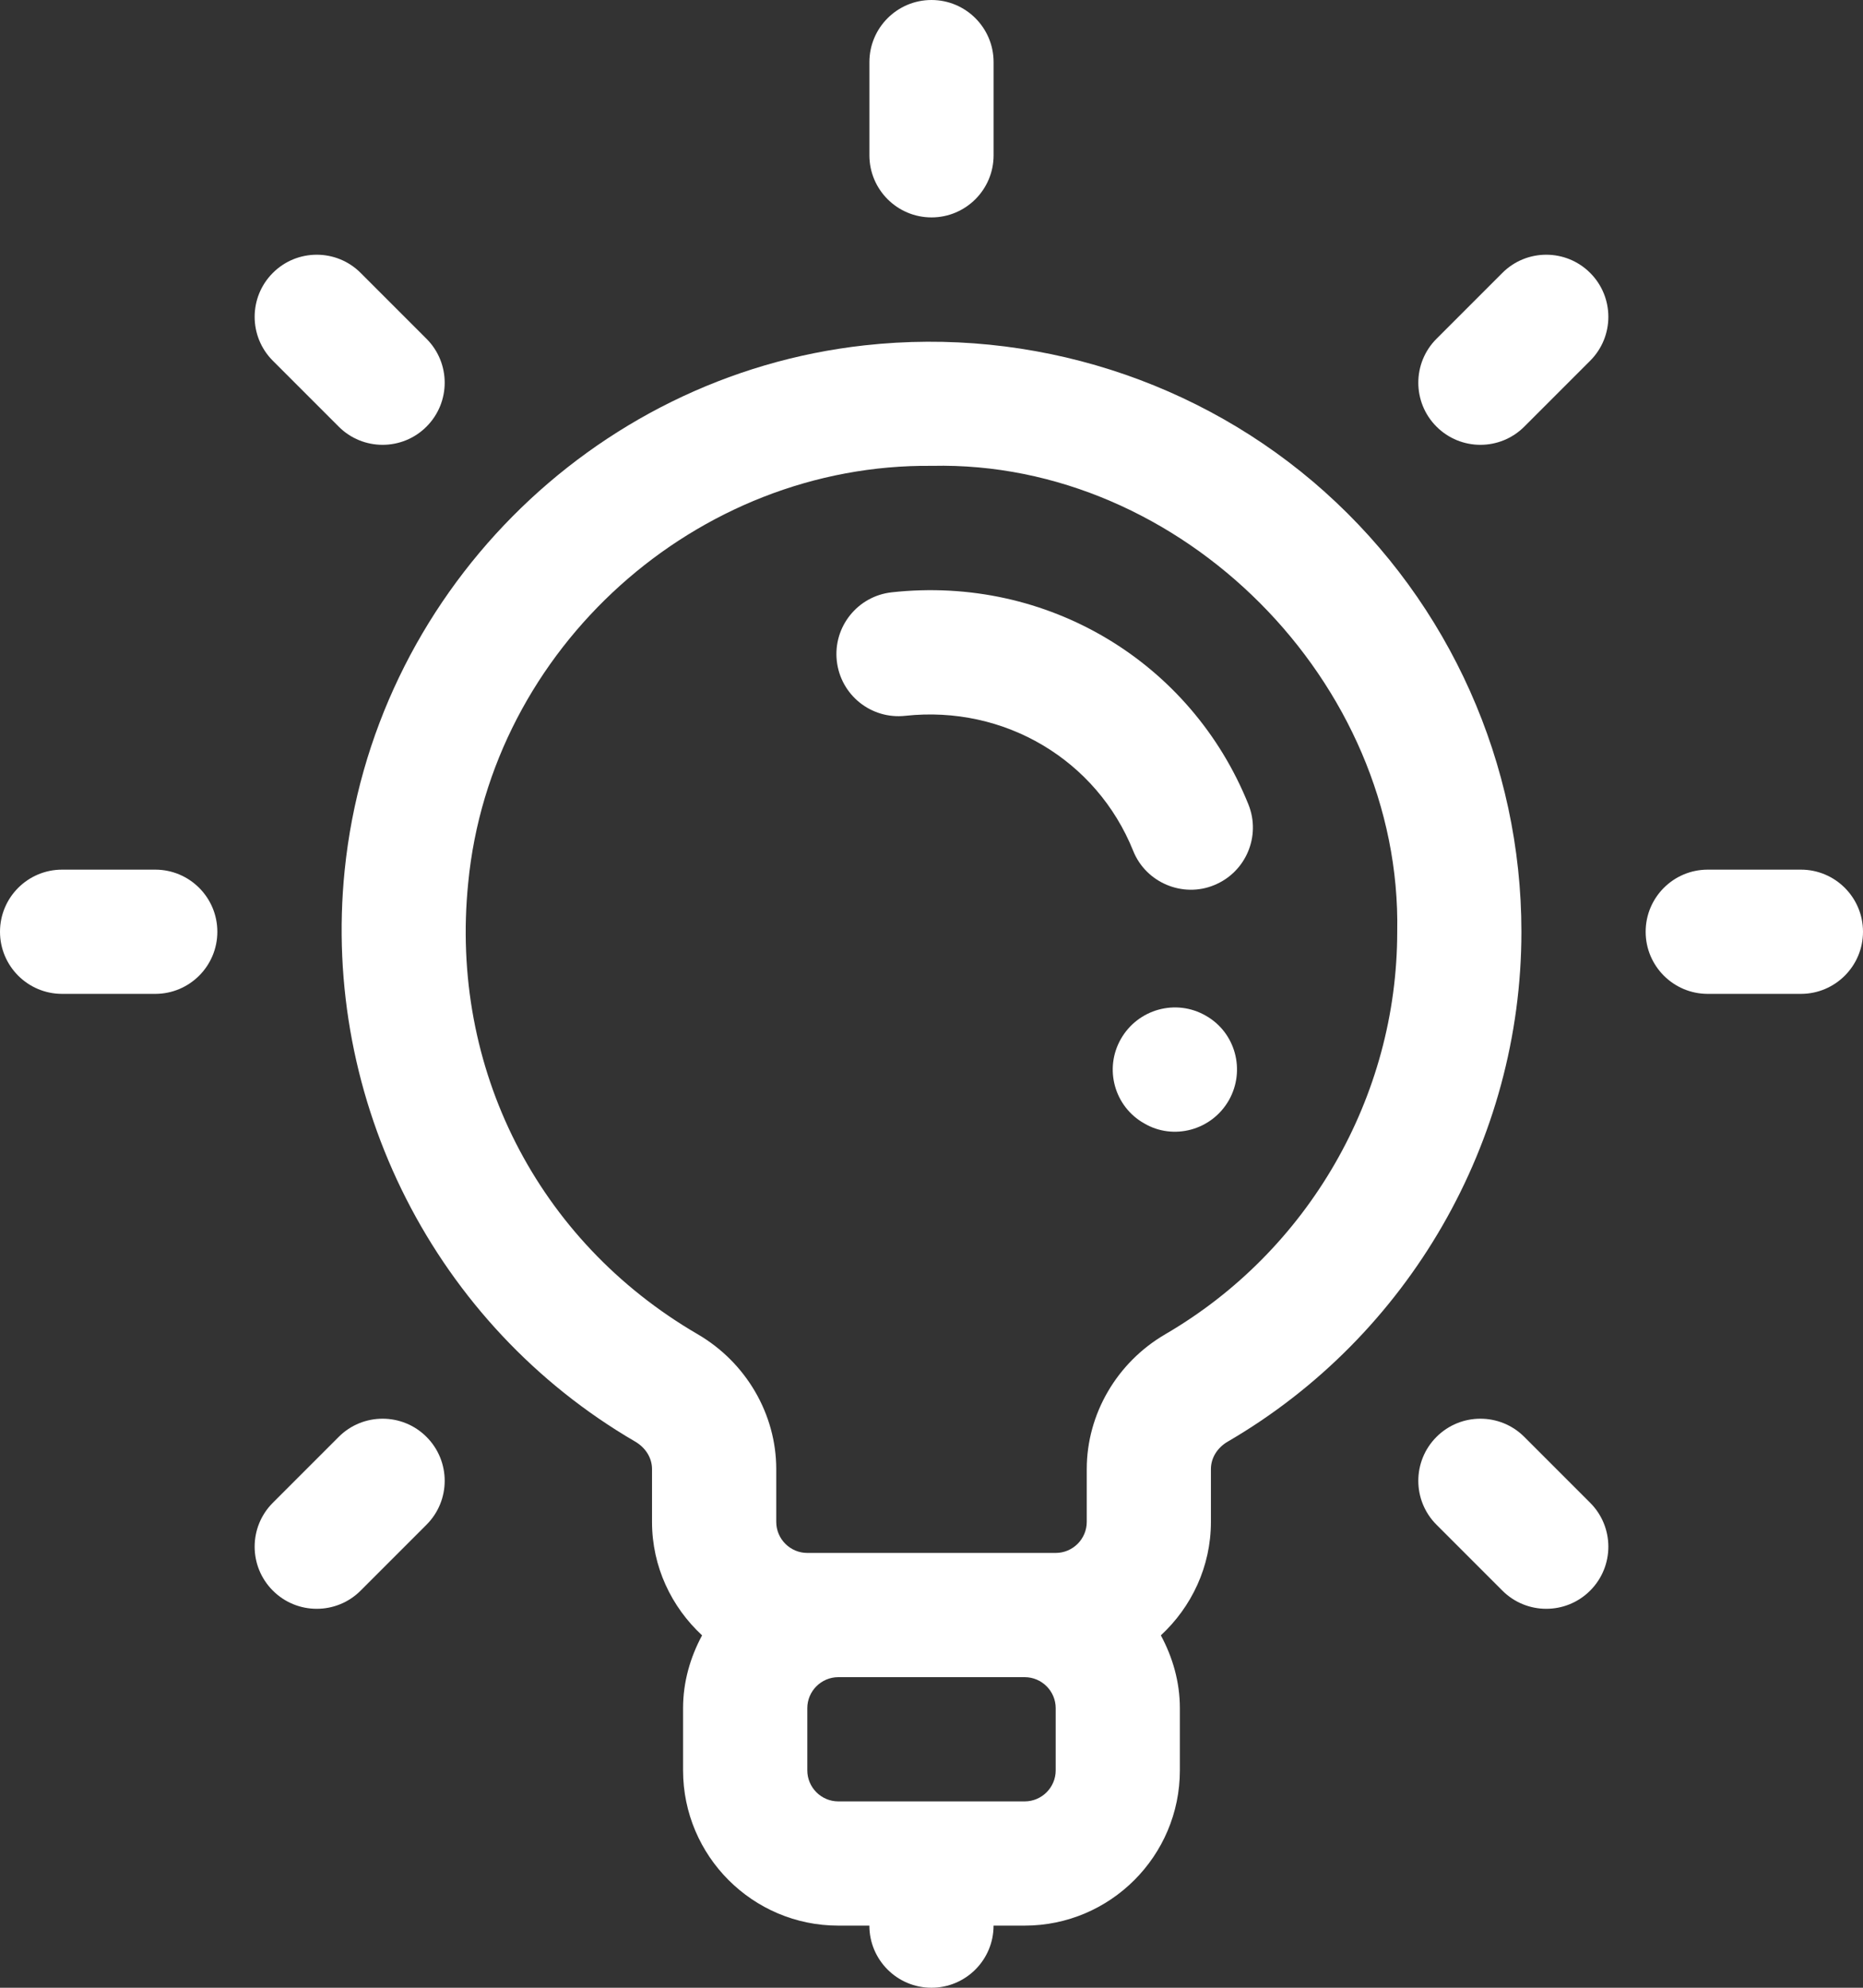
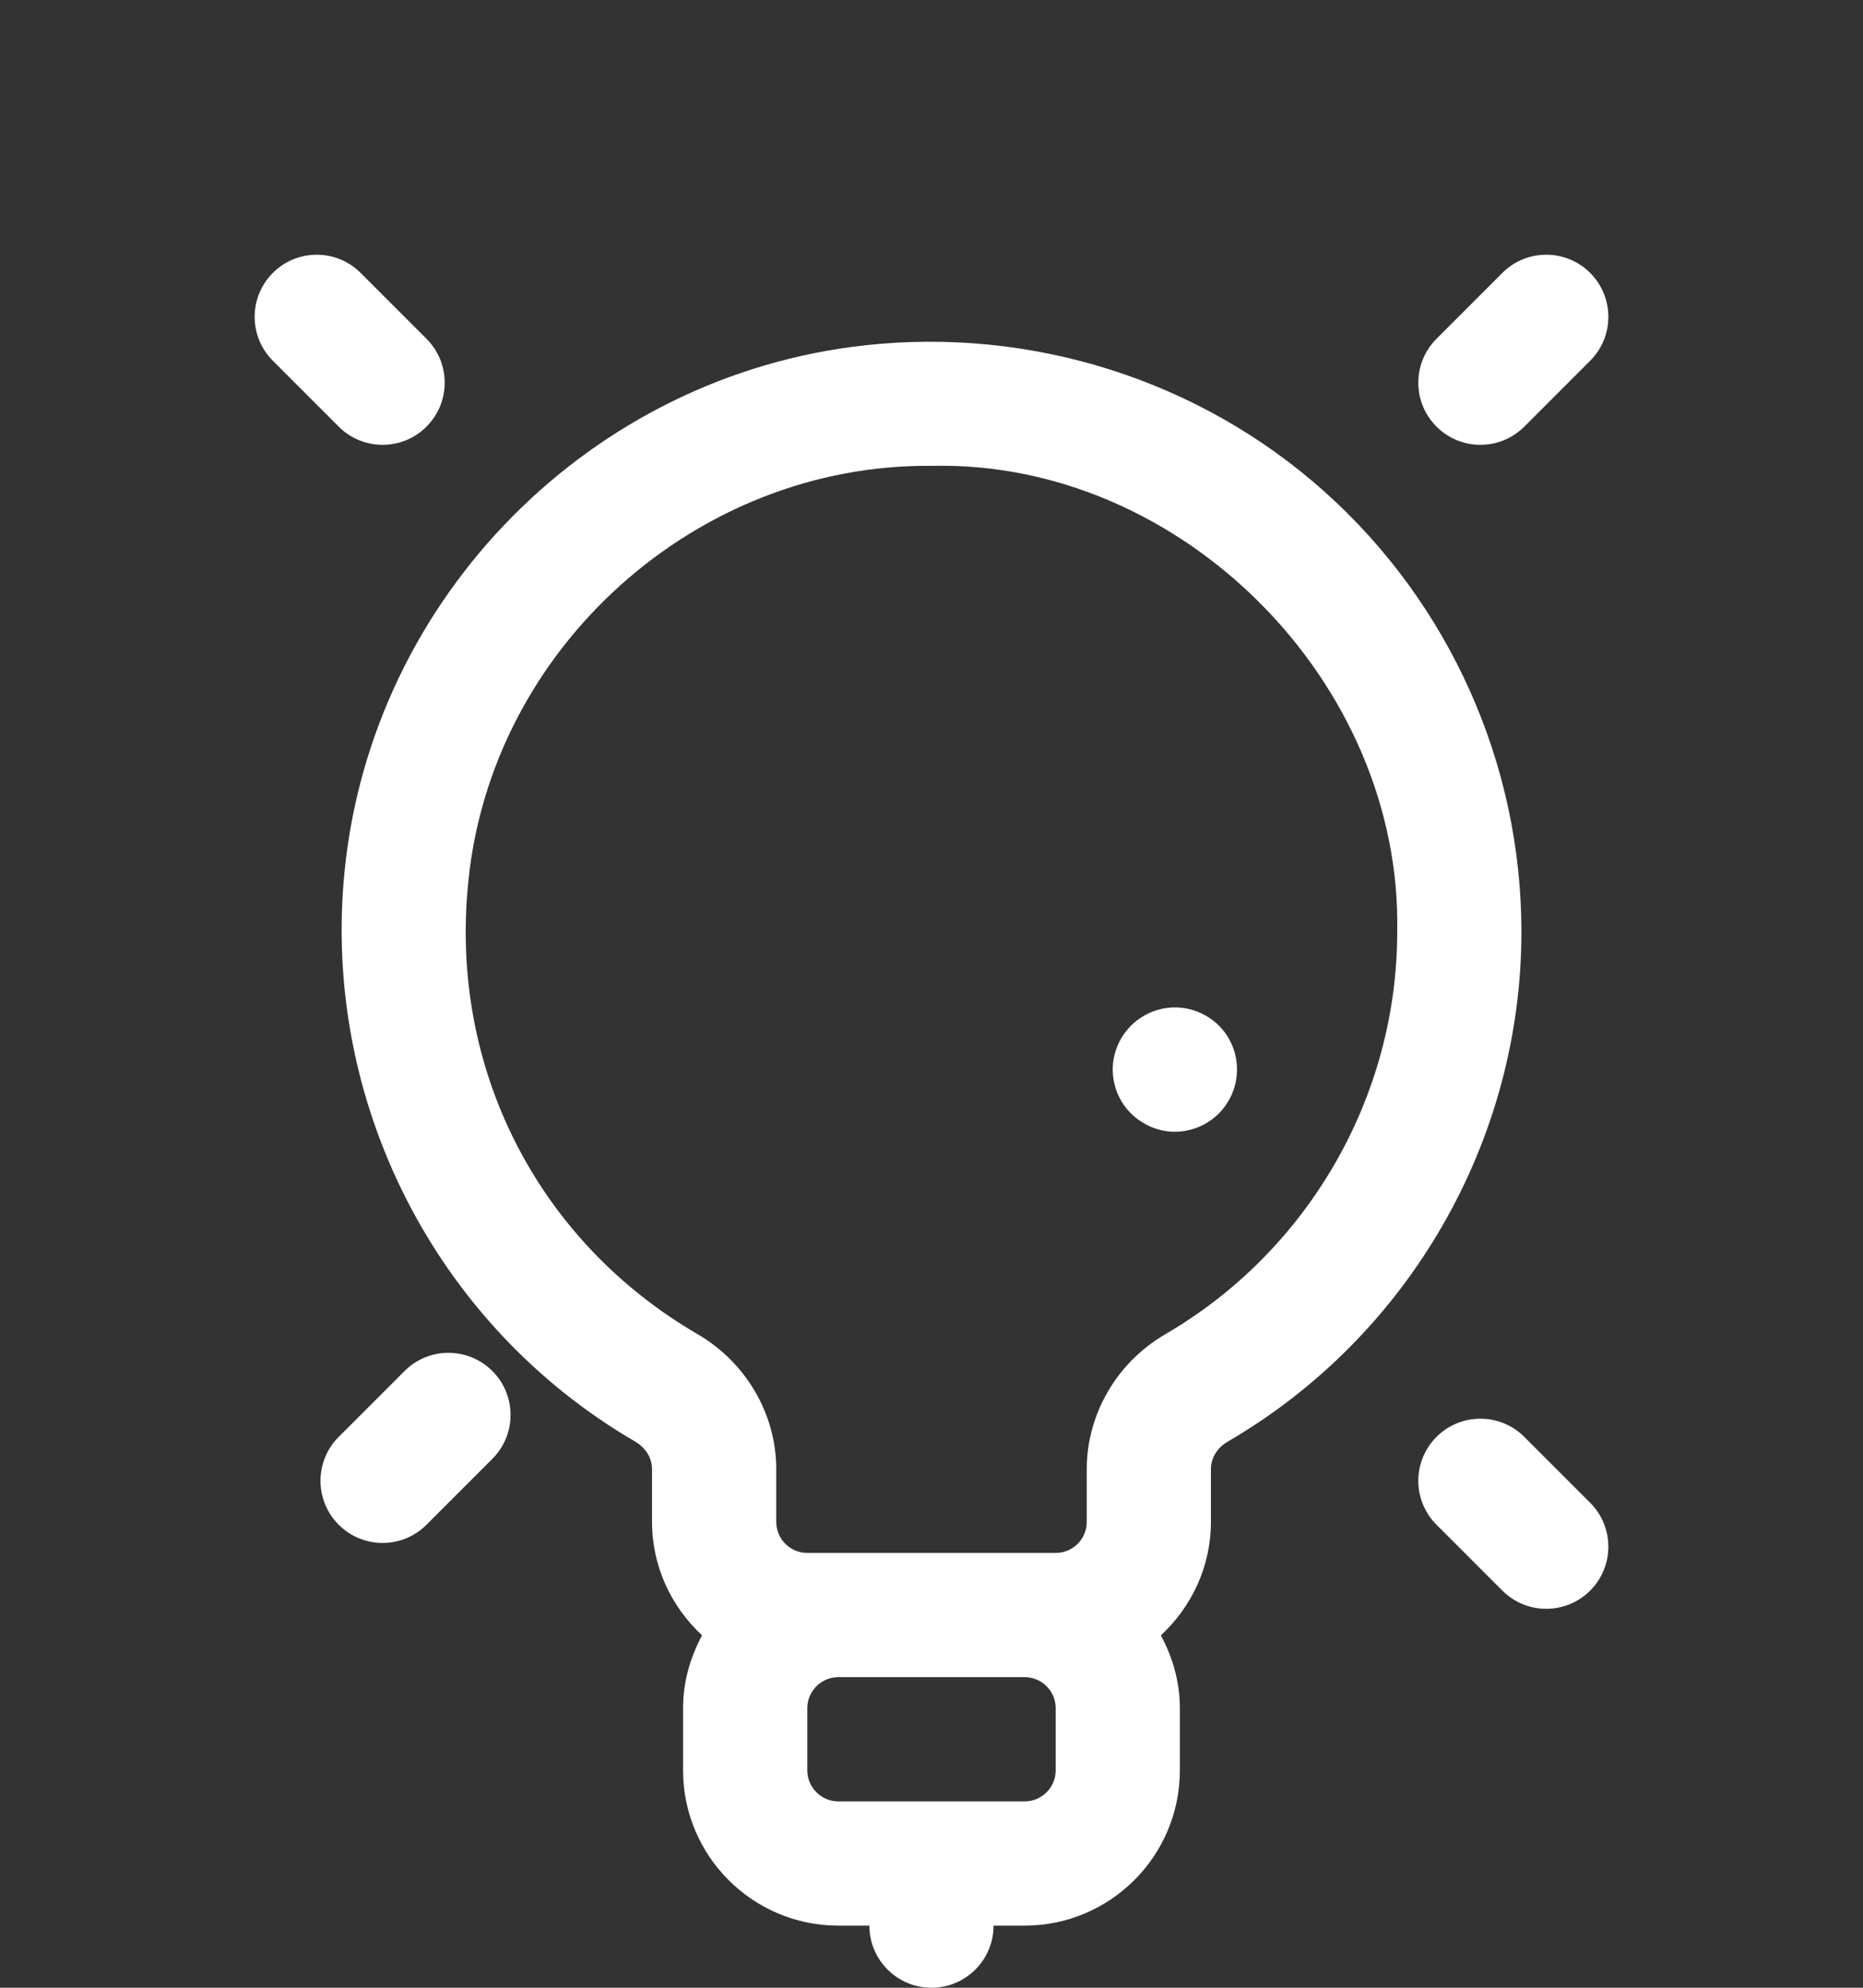
<svg xmlns="http://www.w3.org/2000/svg" fill="#ffffff" height="64" preserveAspectRatio="xMidYMid meet" version="1" viewBox="2.0 0.0 60.0 64.0" width="60" zoomAndPan="magnify">
  <rect x="2.0" y="0.0" width="60.0" height="64.0" fill="#333333" stroke="none" />
  <g id="change1_1">
    <path d="M44.669,15.84c-4.021-3.599-9.43-5.319-14.831-4.72-8.804,.976-15.844,8.085-16.738,16.905-.752,7.424,2.919,14.642,9.354,18.389,.342,.199,.545,.53,.545,.887v1.699c0,1.446,.627,2.74,1.612,3.654-.378,.703-.612,1.494-.612,2.346v2c0,2.757,2.243,5,5,5h1c0,1.104,.896,2,2,2s2-.896,2-2h1c2.757,0,5-2.243,5-5v-2c0-.852-.234-1.643-.612-2.346,.985-.914,1.612-2.208,1.612-3.654v-1.699c0-.356,.202-.687,.542-.885,5.834-3.395,9.458-9.685,9.458-16.416,0-5.396-2.308-10.558-6.331-14.16Zm-8.669,41.16c0,.551-.448,1-1,1h-6c-.551,0-1-.449-1-1v-2c0-.551,.449-1,1-1h6c.552,0,1,.449,1,1v2Zm3.53-14.041c-1.561,.908-2.53,2.572-2.53,4.342v1.699c0,.551-.448,1-1,1h-8c-.551,0-1-.449-1-1v-1.699c0-1.77-.971-3.435-2.533-4.344-5.161-3.004-7.991-8.571-7.388-14.528,.725-7.559,7.354-13.512,14.938-13.43,8.034-.183,15.14,6.965,14.982,15.001,0,5.312-2.862,10.277-7.47,12.959Z" />
  </g>
  <g id="change1_2">
    <path d="M40.83,32.7c-.96-.55-2.181-.21-2.73,.75s-.21,2.18,.75,2.72c.94,.555,2.177,.225,2.73-.75,.54-.96,.21-2.18-.75-2.72Z" />
  </g>
  <g id="change1_3">
-     <path d="M30.719,19.071c-1.098,.121-1.89,1.109-1.769,2.207s1.105,1.89,2.207,1.769c3.196-.346,6.16,1.42,7.338,4.347,.413,1.034,1.603,1.518,2.603,1.107,1.024-.413,1.521-1.578,1.108-2.602-1.846-4.583-6.474-7.38-11.488-6.828Z" />
-   </g>
+     </g>
  <g id="change1_4">
-     <path d="M32,7c1.104,0,2-.896,2-2V2c0-1.104-.896-2-2-2s-2,.896-2,2v3c0,1.104,.896,2,2,2Z" />
-   </g>
+     </g>
  <g id="change1_5">
    <path d="M50.385,8.787l-2.121,2.121c-.781,.781-.781,2.047,0,2.828,.391,.391,.902,.586,1.414,.586s1.023-.195,1.414-.586l2.121-2.121c.781-.781,.781-2.047,0-2.828-.781-.781-2.047-.781-2.828,0Z" />
  </g>
  <g id="change1_6">
-     <path d="M60,28h-3c-1.104,0-2,.896-2,2s.896,2,2,2h3c1.104,0,2-.896,2-2s-.896-2-2-2Z" />
-   </g>
+     </g>
  <g id="change1_7">
    <path d="M51.092,46.264c-.781-.781-2.047-.781-2.828,0-.781,.781-.781,2.047,0,2.828l2.121,2.121c.391,.391,.902,.586,1.414,.586s1.023-.195,1.414-.586c.781-.781,.781-2.047,0-2.828l-2.121-2.121Z" />
  </g>
  <g id="change1_8">
-     <path d="M12.908,46.264l-2.121,2.121c-.781,.781-.781,2.047,0,2.828,.39,.391,.902,.586,1.414,.586s1.024-.195,1.414-.586l2.121-2.121c.781-.781,.781-2.047,0-2.828-.78-.781-2.048-.781-2.828,0Z" />
+     <path d="M12.908,46.264c-.781,.781-.781,2.047,0,2.828,.39,.391,.902,.586,1.414,.586s1.024-.195,1.414-.586l2.121-2.121c.781-.781,.781-2.047,0-2.828-.78-.781-2.048-.781-2.828,0Z" />
  </g>
  <g id="change1_9">
-     <path d="M7,28h-3c-1.104,0-2,.896-2,2s.896,2,2,2h3c1.104,0,2-.896,2-2s-.896-2-2-2Z" />
-   </g>
+     </g>
  <g id="change1_10">
    <path d="M12.908,13.736c.39,.391,.902,.586,1.414,.586s1.024-.195,1.414-.586c.781-.781,.781-2.047,0-2.828l-2.121-2.121c-.78-.781-2.048-.781-2.828,0-.781,.781-.781,2.047,0,2.828l2.121,2.121Z" />
  </g>
</svg>